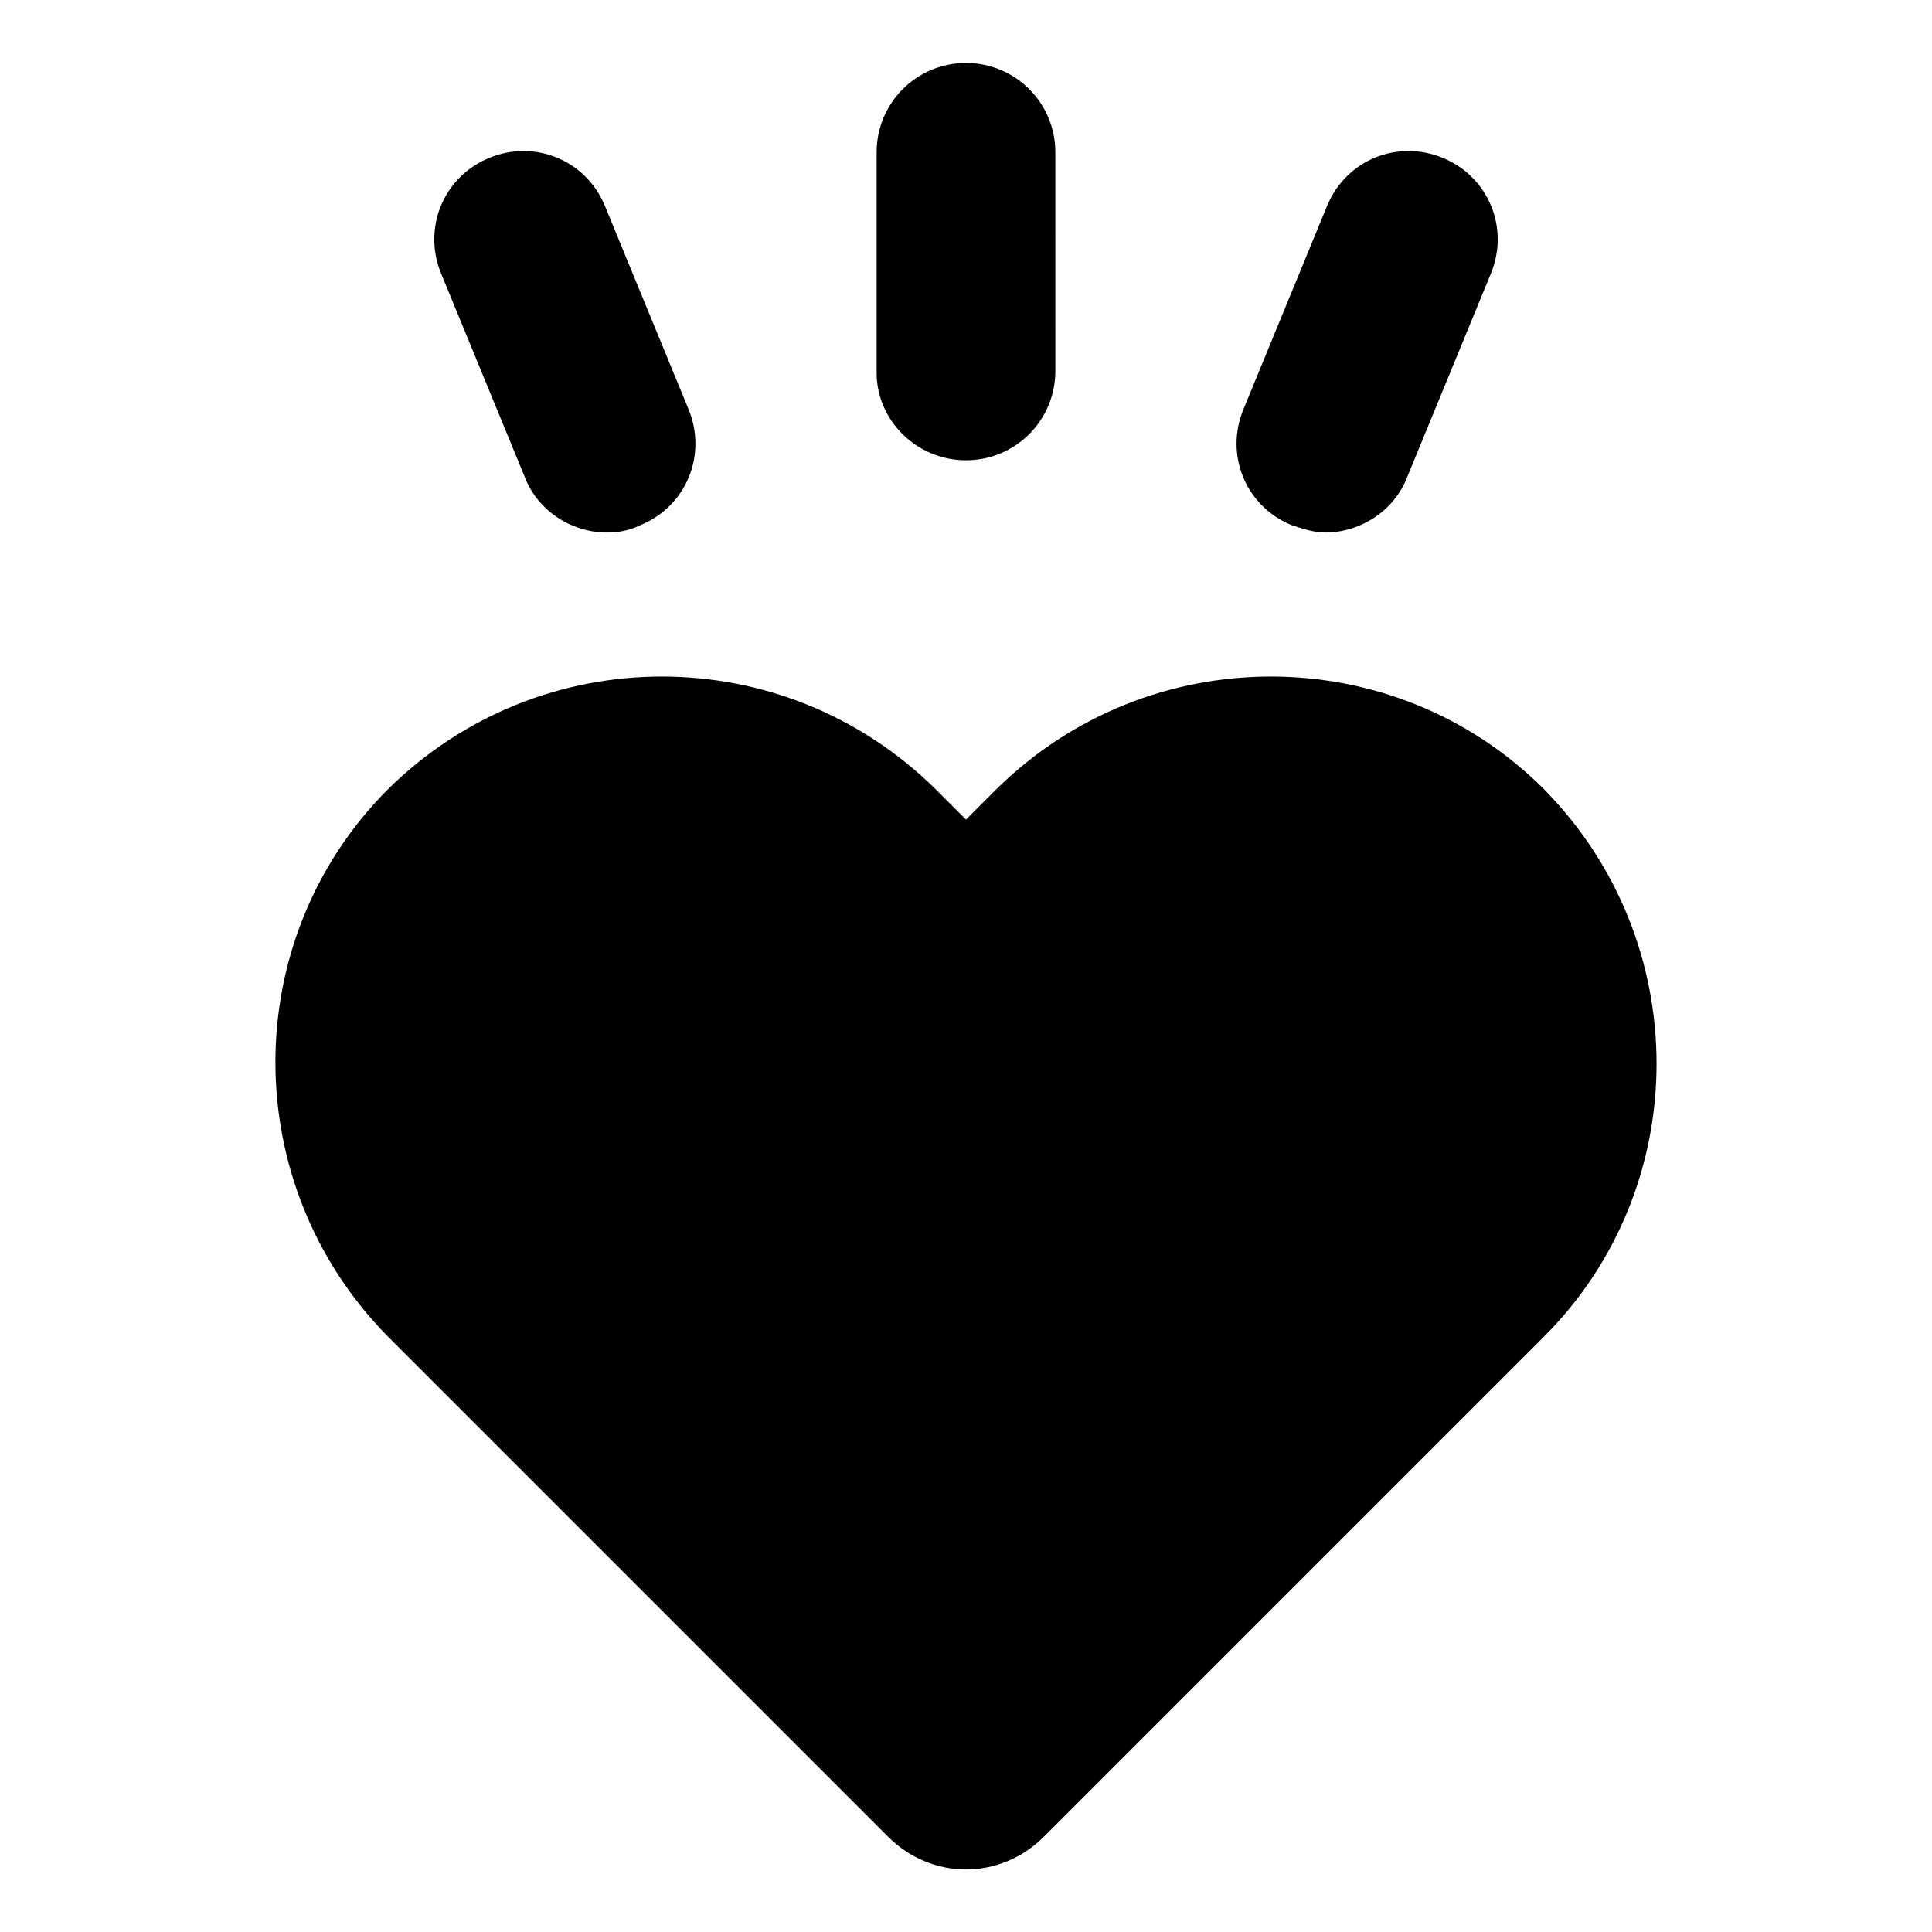
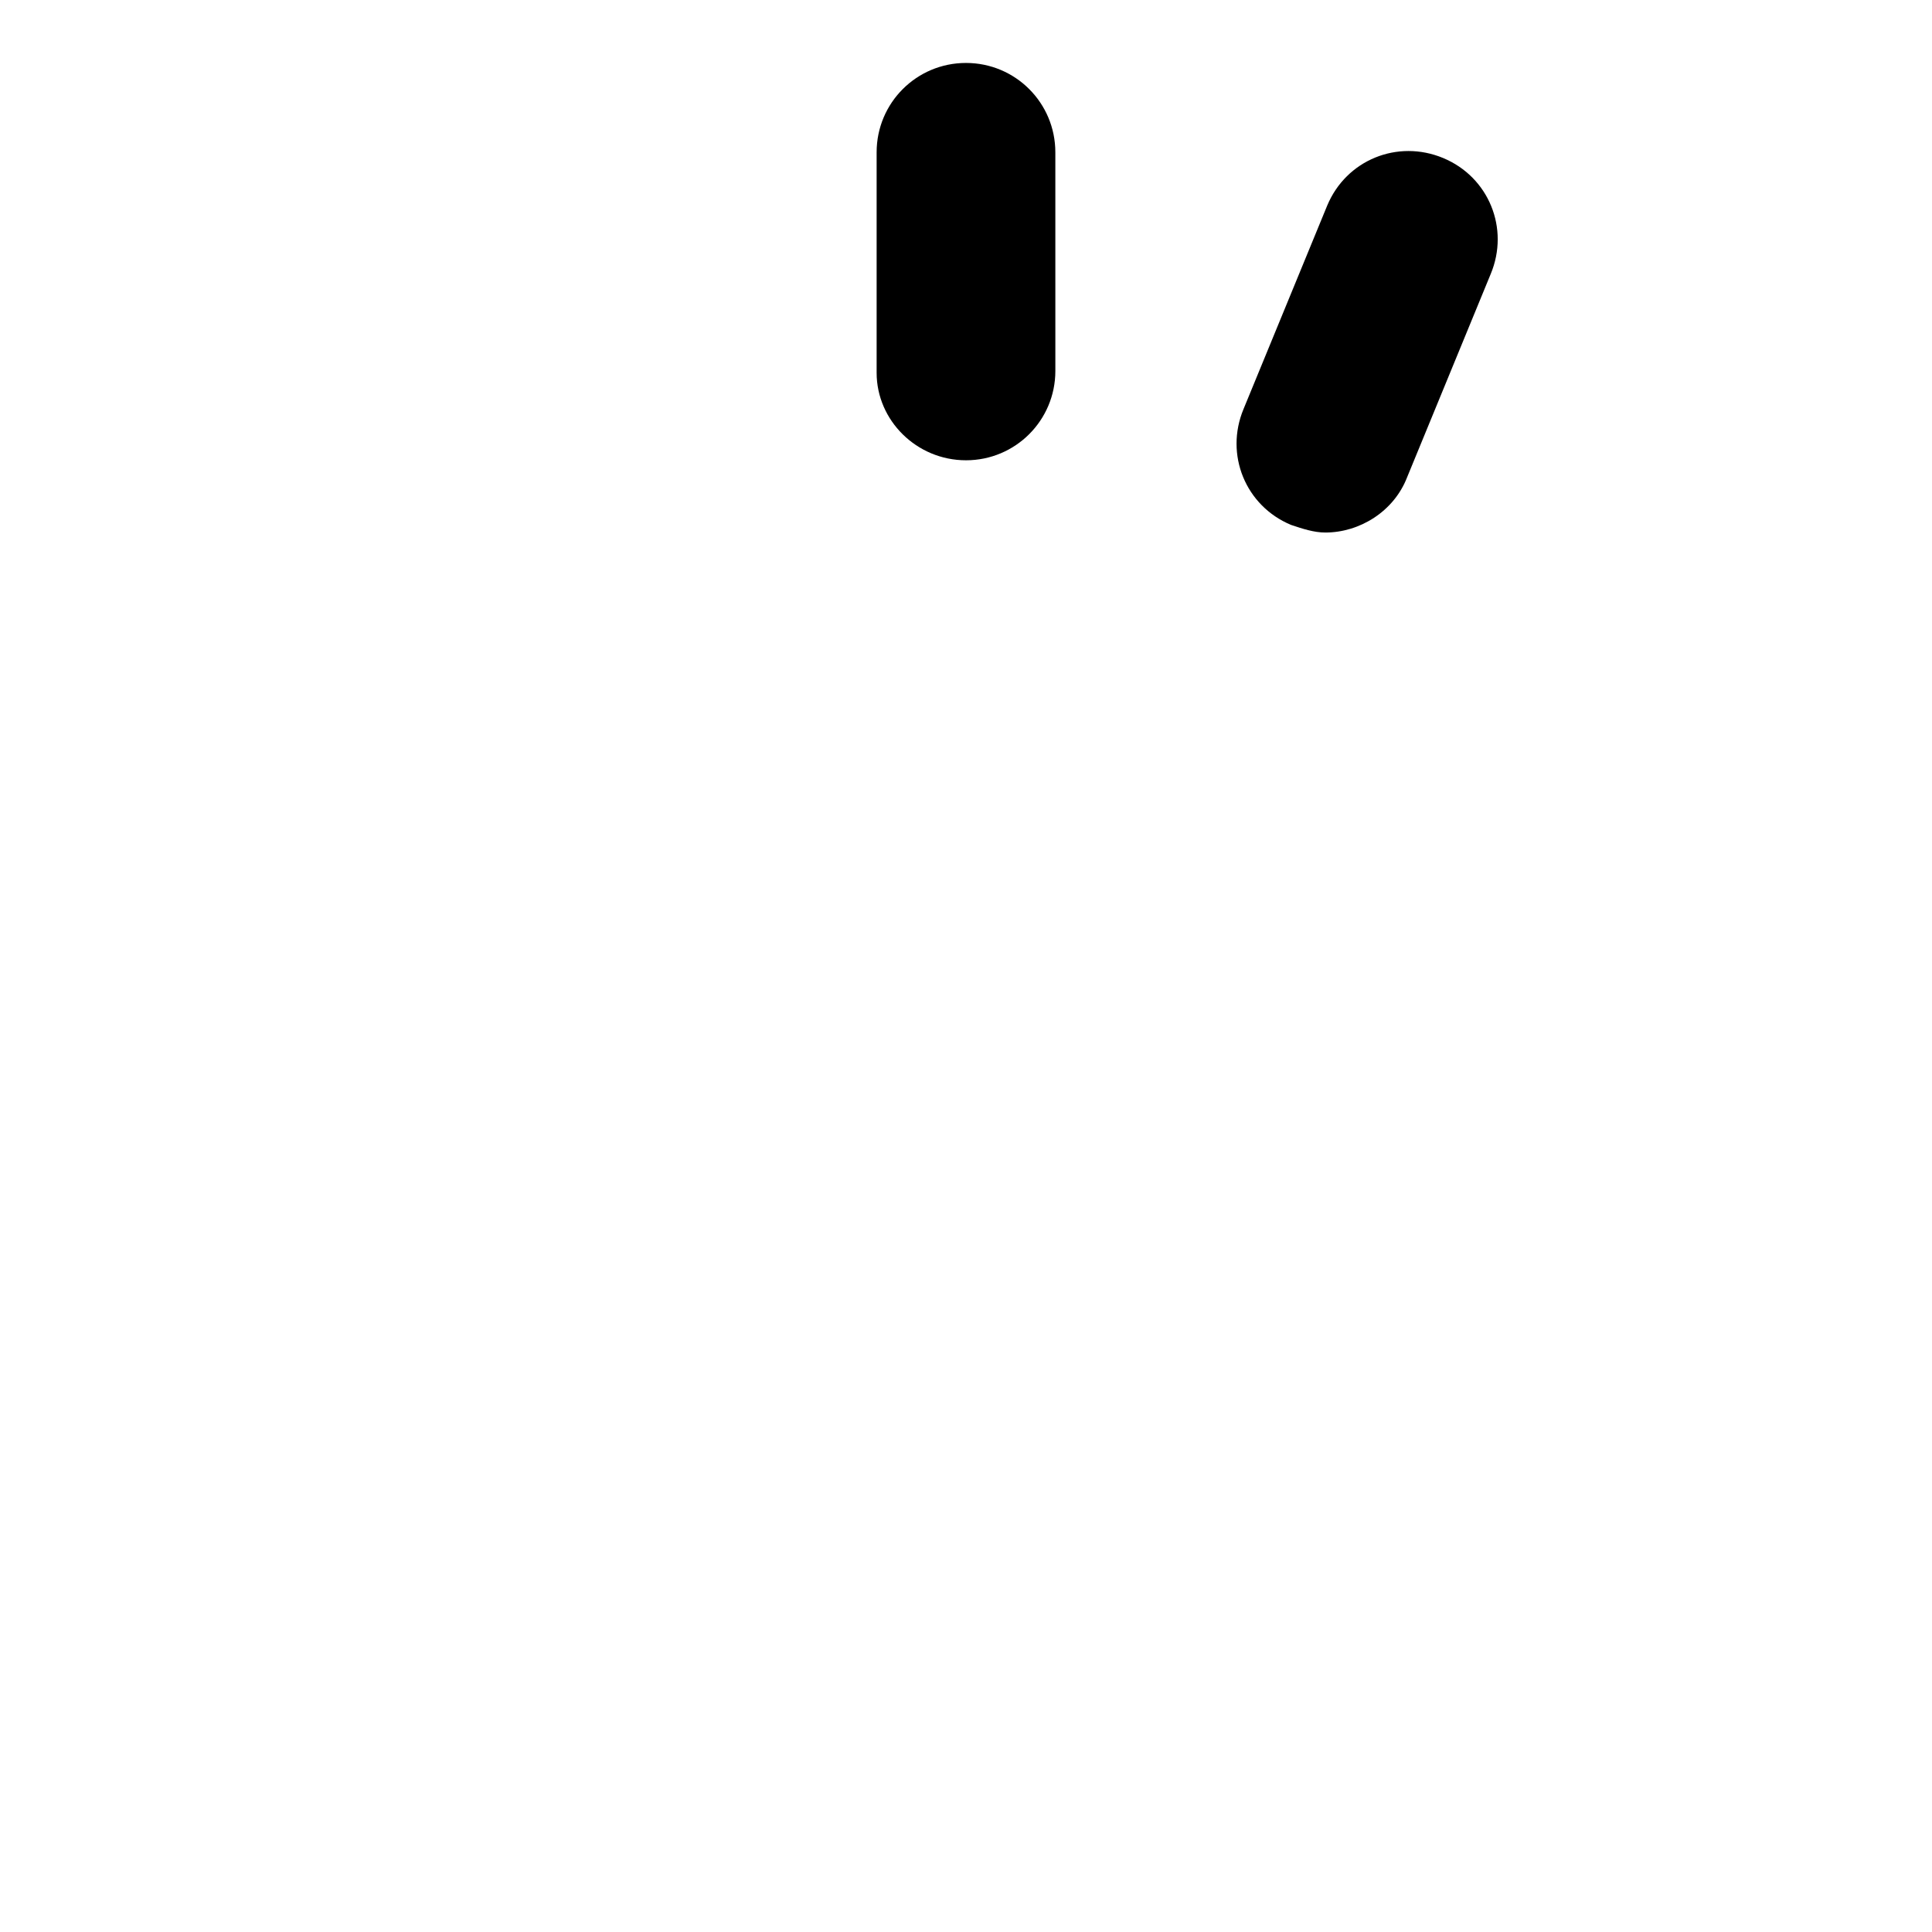
<svg xmlns="http://www.w3.org/2000/svg" fill="#000000" width="800px" height="800px" version="1.1" viewBox="144 144 512 512">
  <g>
-     <path d="m553.16 353.14c-39.801-39.801-104.79-39.801-145.1 0l-8.059 8.062-8.062-8.062c-40.305-39.801-104.79-39.801-145.1 0-39.801 39.801-39.801 104.79 0 145.1l132.5 132.5c11.586 11.586 29.727 11.586 41.312 0l132.5-132.5c39.805-39.801 39.805-104.79 0.004-145.1z" />
    <path d="m400 265.98c13.098 0 23.68-10.578 23.68-23.68l-0.004-57.938c0-13.098-10.578-23.68-23.68-23.68-13.098 0-23.68 10.578-23.68 23.68v58.441c0.004 12.598 10.582 23.176 23.684 23.176z" />
    <path d="m486.15 283.11c3.023 1.008 6.047 2.016 9.07 2.016 9.07 0 18.137-5.543 21.664-14.609l22.168-53.906c5.039-12.09-0.504-25.695-12.594-30.73-12.094-5.043-25.695 0.5-30.734 12.594l-22.168 53.906c-5.039 12.09 0.504 25.695 12.594 30.73z" />
-     <path d="m283.11 270.52c3.527 9.07 12.594 14.609 21.664 14.609 3.023 0 6.047-0.504 9.07-2.016 12.09-5.039 17.633-18.641 12.594-30.73l-22.168-53.906c-5.039-12.09-18.641-17.633-30.73-12.594-12.09 5.039-17.633 18.641-12.594 30.73z" />
  </g>
</svg>